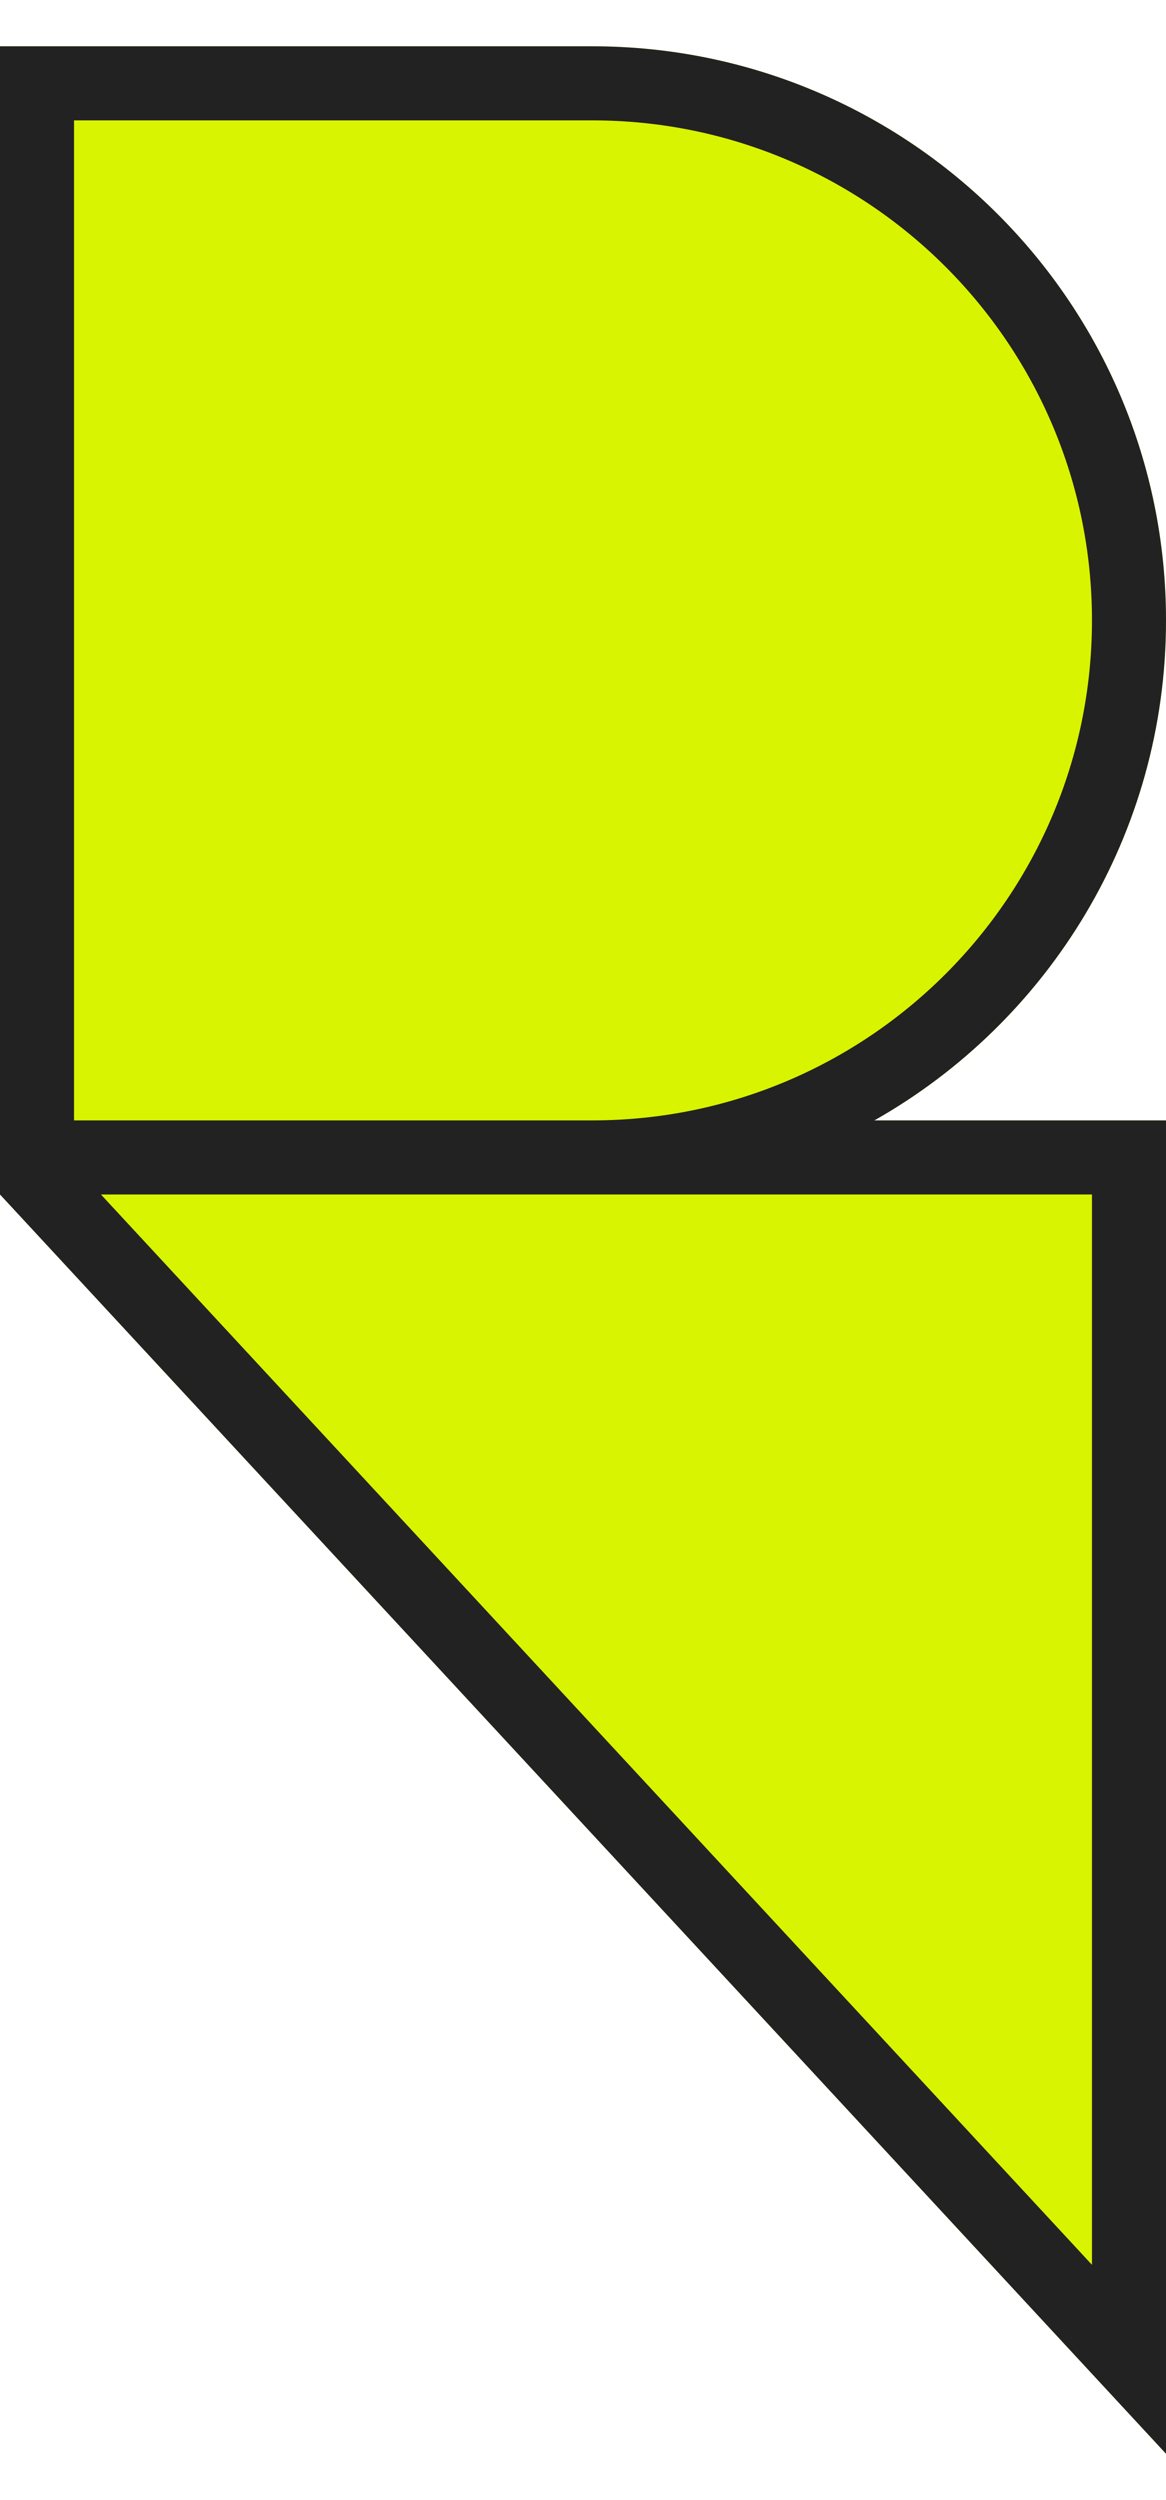
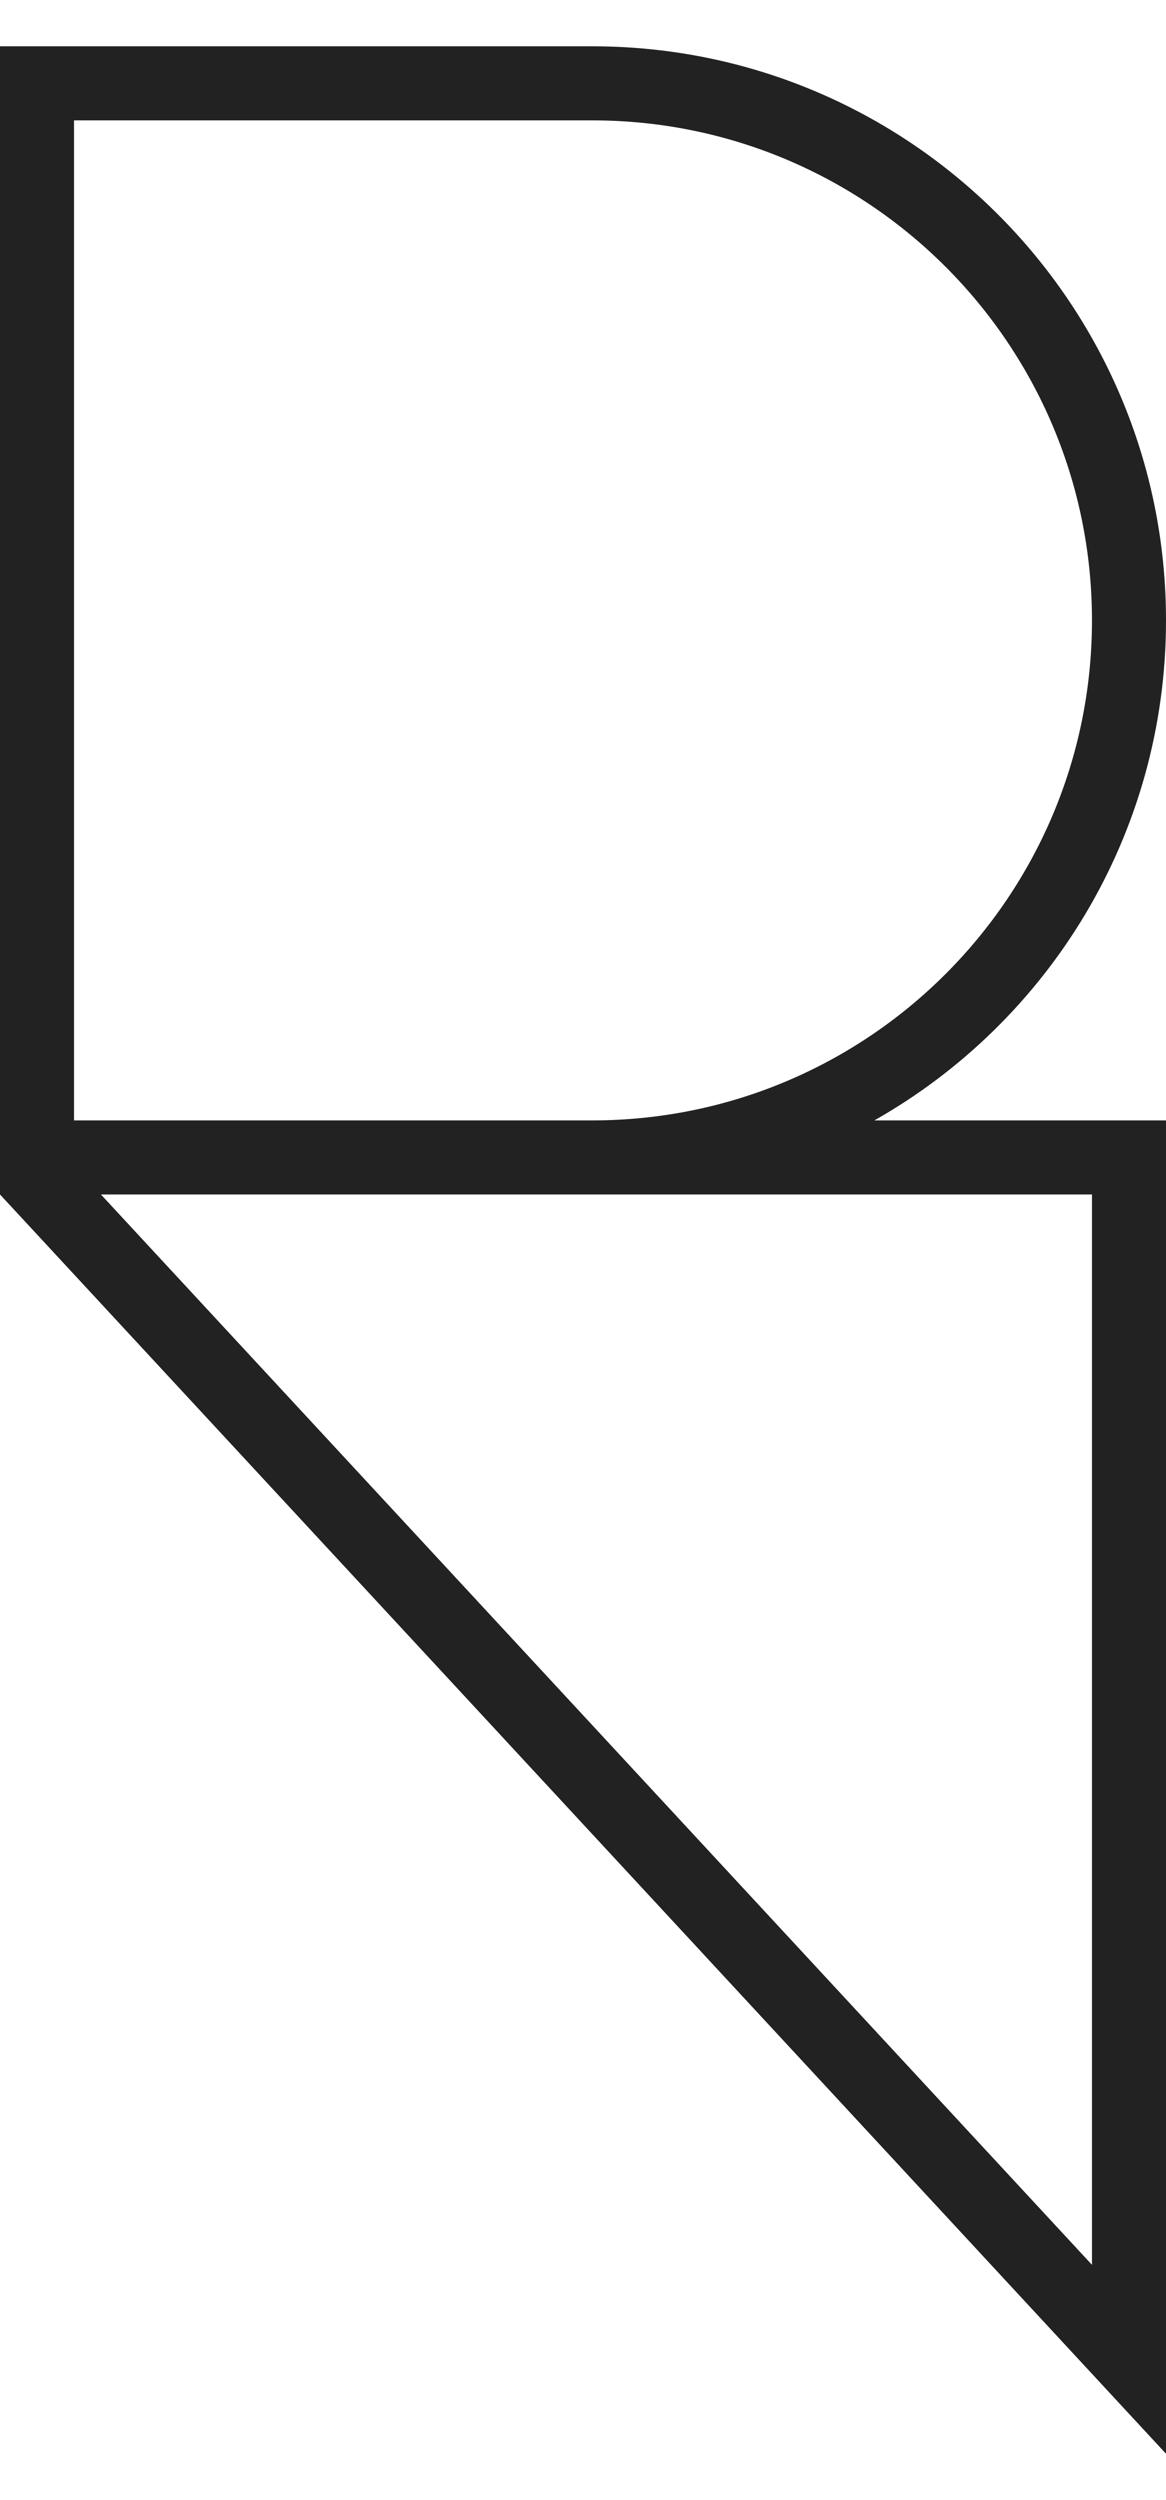
<svg xmlns="http://www.w3.org/2000/svg" width="21" height="45" viewBox="0 0 63 130" fill="none">
-   <path d="M32 0H0V62L63.001 130L63 58H47.243C56.65 52.678 63 42.58 63 31C63 13.879 49.121 0 32 0Z" fill="#D9F400" />
  <path fill-rule="evenodd" clip-rule="evenodd" d="M0 0H32C49.121 0 63 13.879 63 31C63 42.58 56.65 52.678 47.243 58H63L63.001 130L0 62V0ZM4 4H32C46.912 4 59 16.088 59 31C59 45.912 46.912 58 32 58H4V4ZM5.453 62L59 119.797L59 62H5.453Z" fill="#222222" />
</svg>